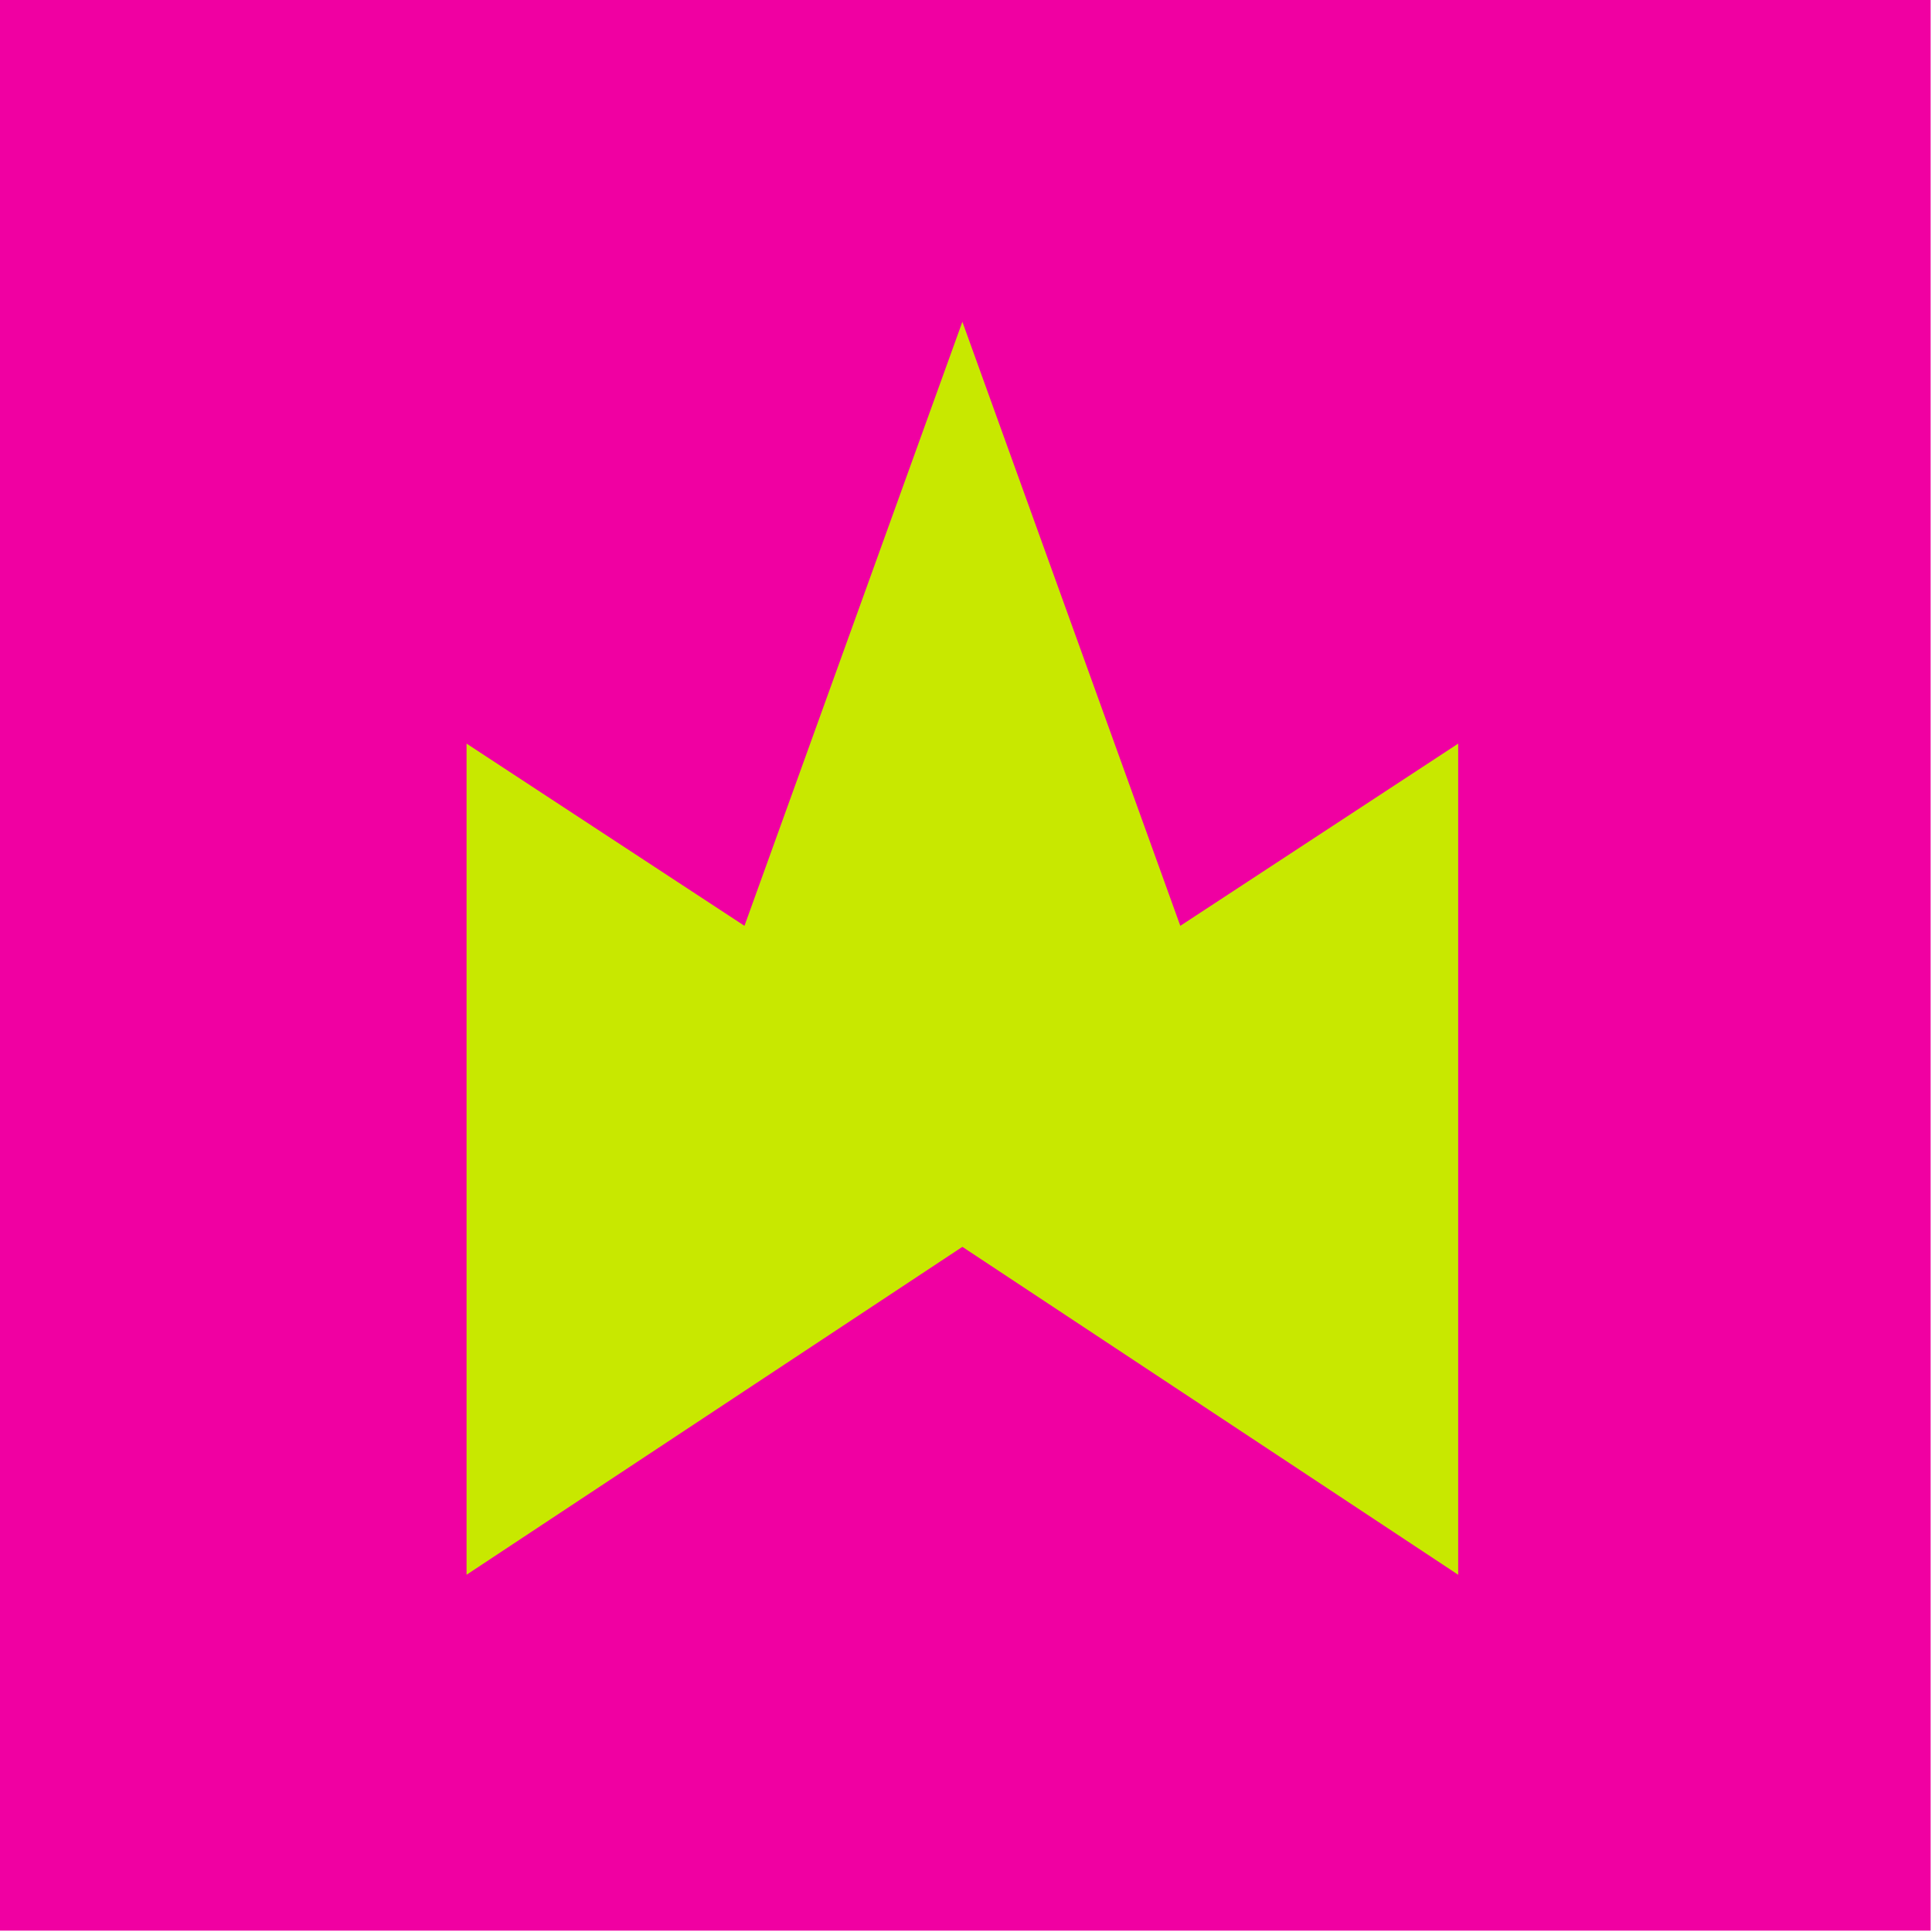
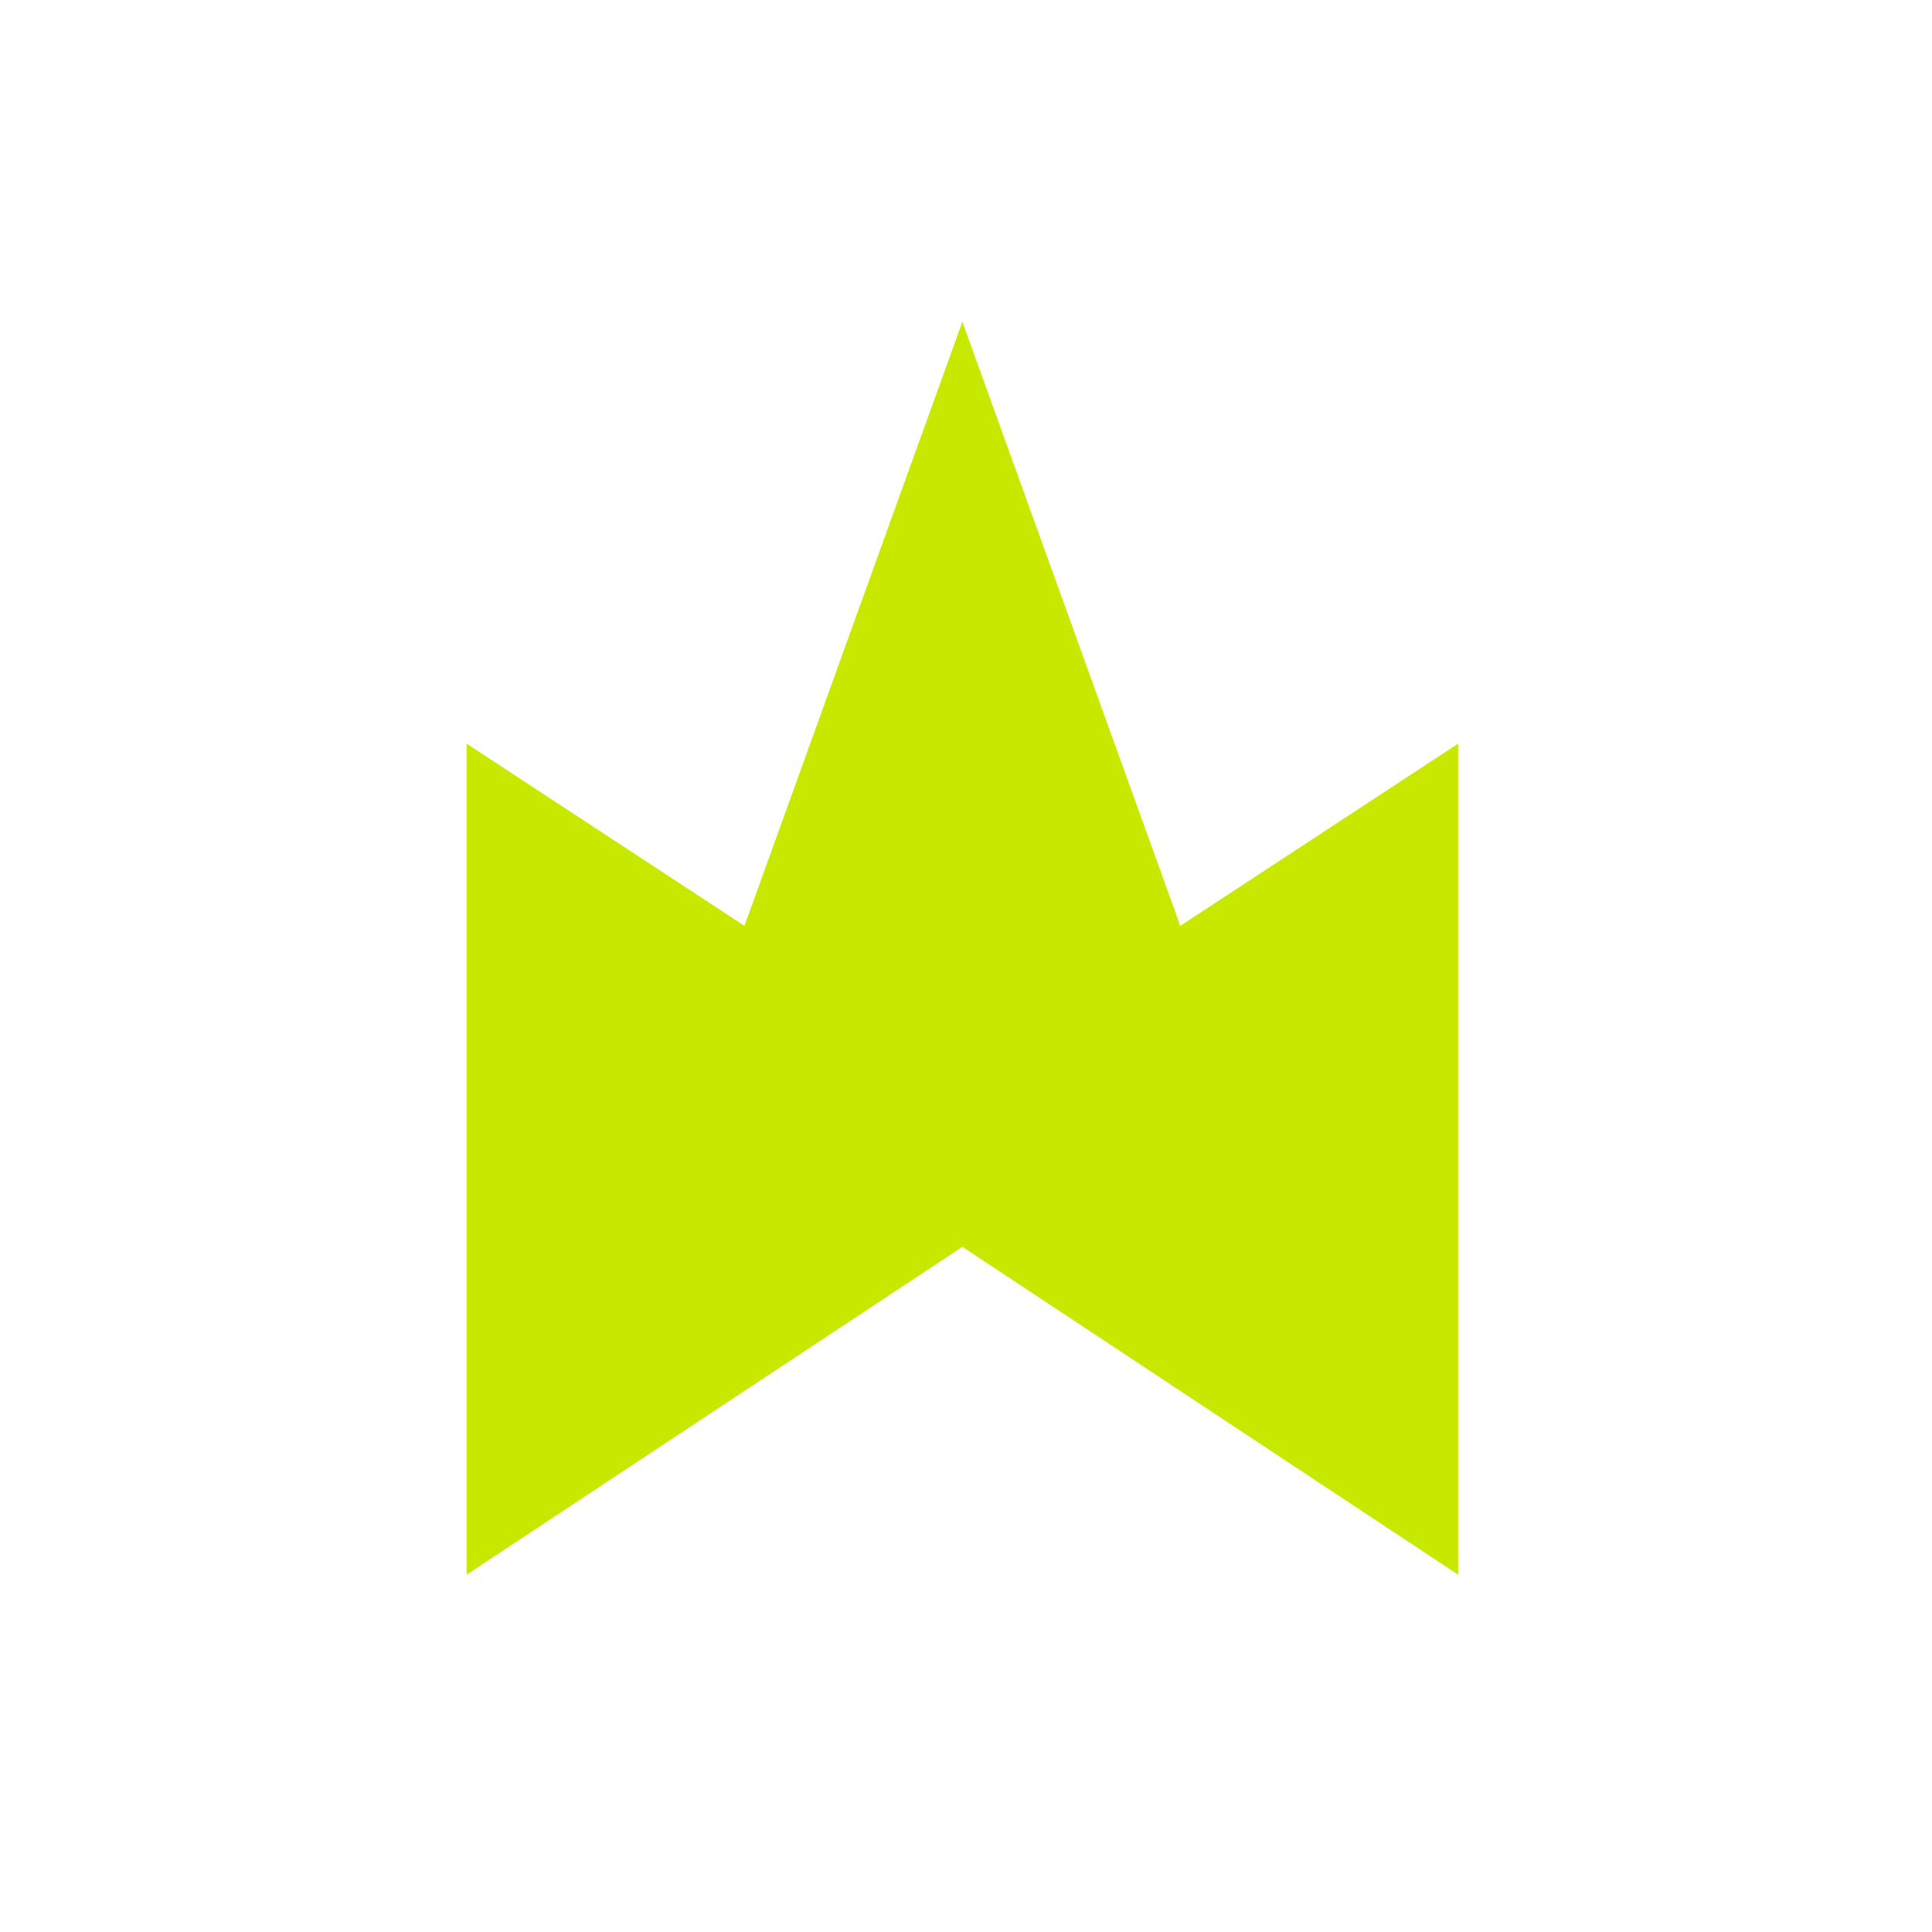
<svg xmlns="http://www.w3.org/2000/svg" width="105" height="105" viewBox="0 0 105 105" fill="none">
-   <rect width="104.926" height="104.926" fill="#F000A2" />
-   <path d="M52.303 67.763L79.249 85.584V40.414L64.147 50.317L52.303 17.488L40.46 50.317L25.357 40.414V85.584L52.303 67.763Z" fill="#C8E800" />
+   <path d="M52.303 67.763L79.249 85.584V40.414L64.147 50.317L52.303 17.488L40.46 50.317L25.357 40.414V85.584L52.303 67.763" fill="#C8E800" />
</svg>